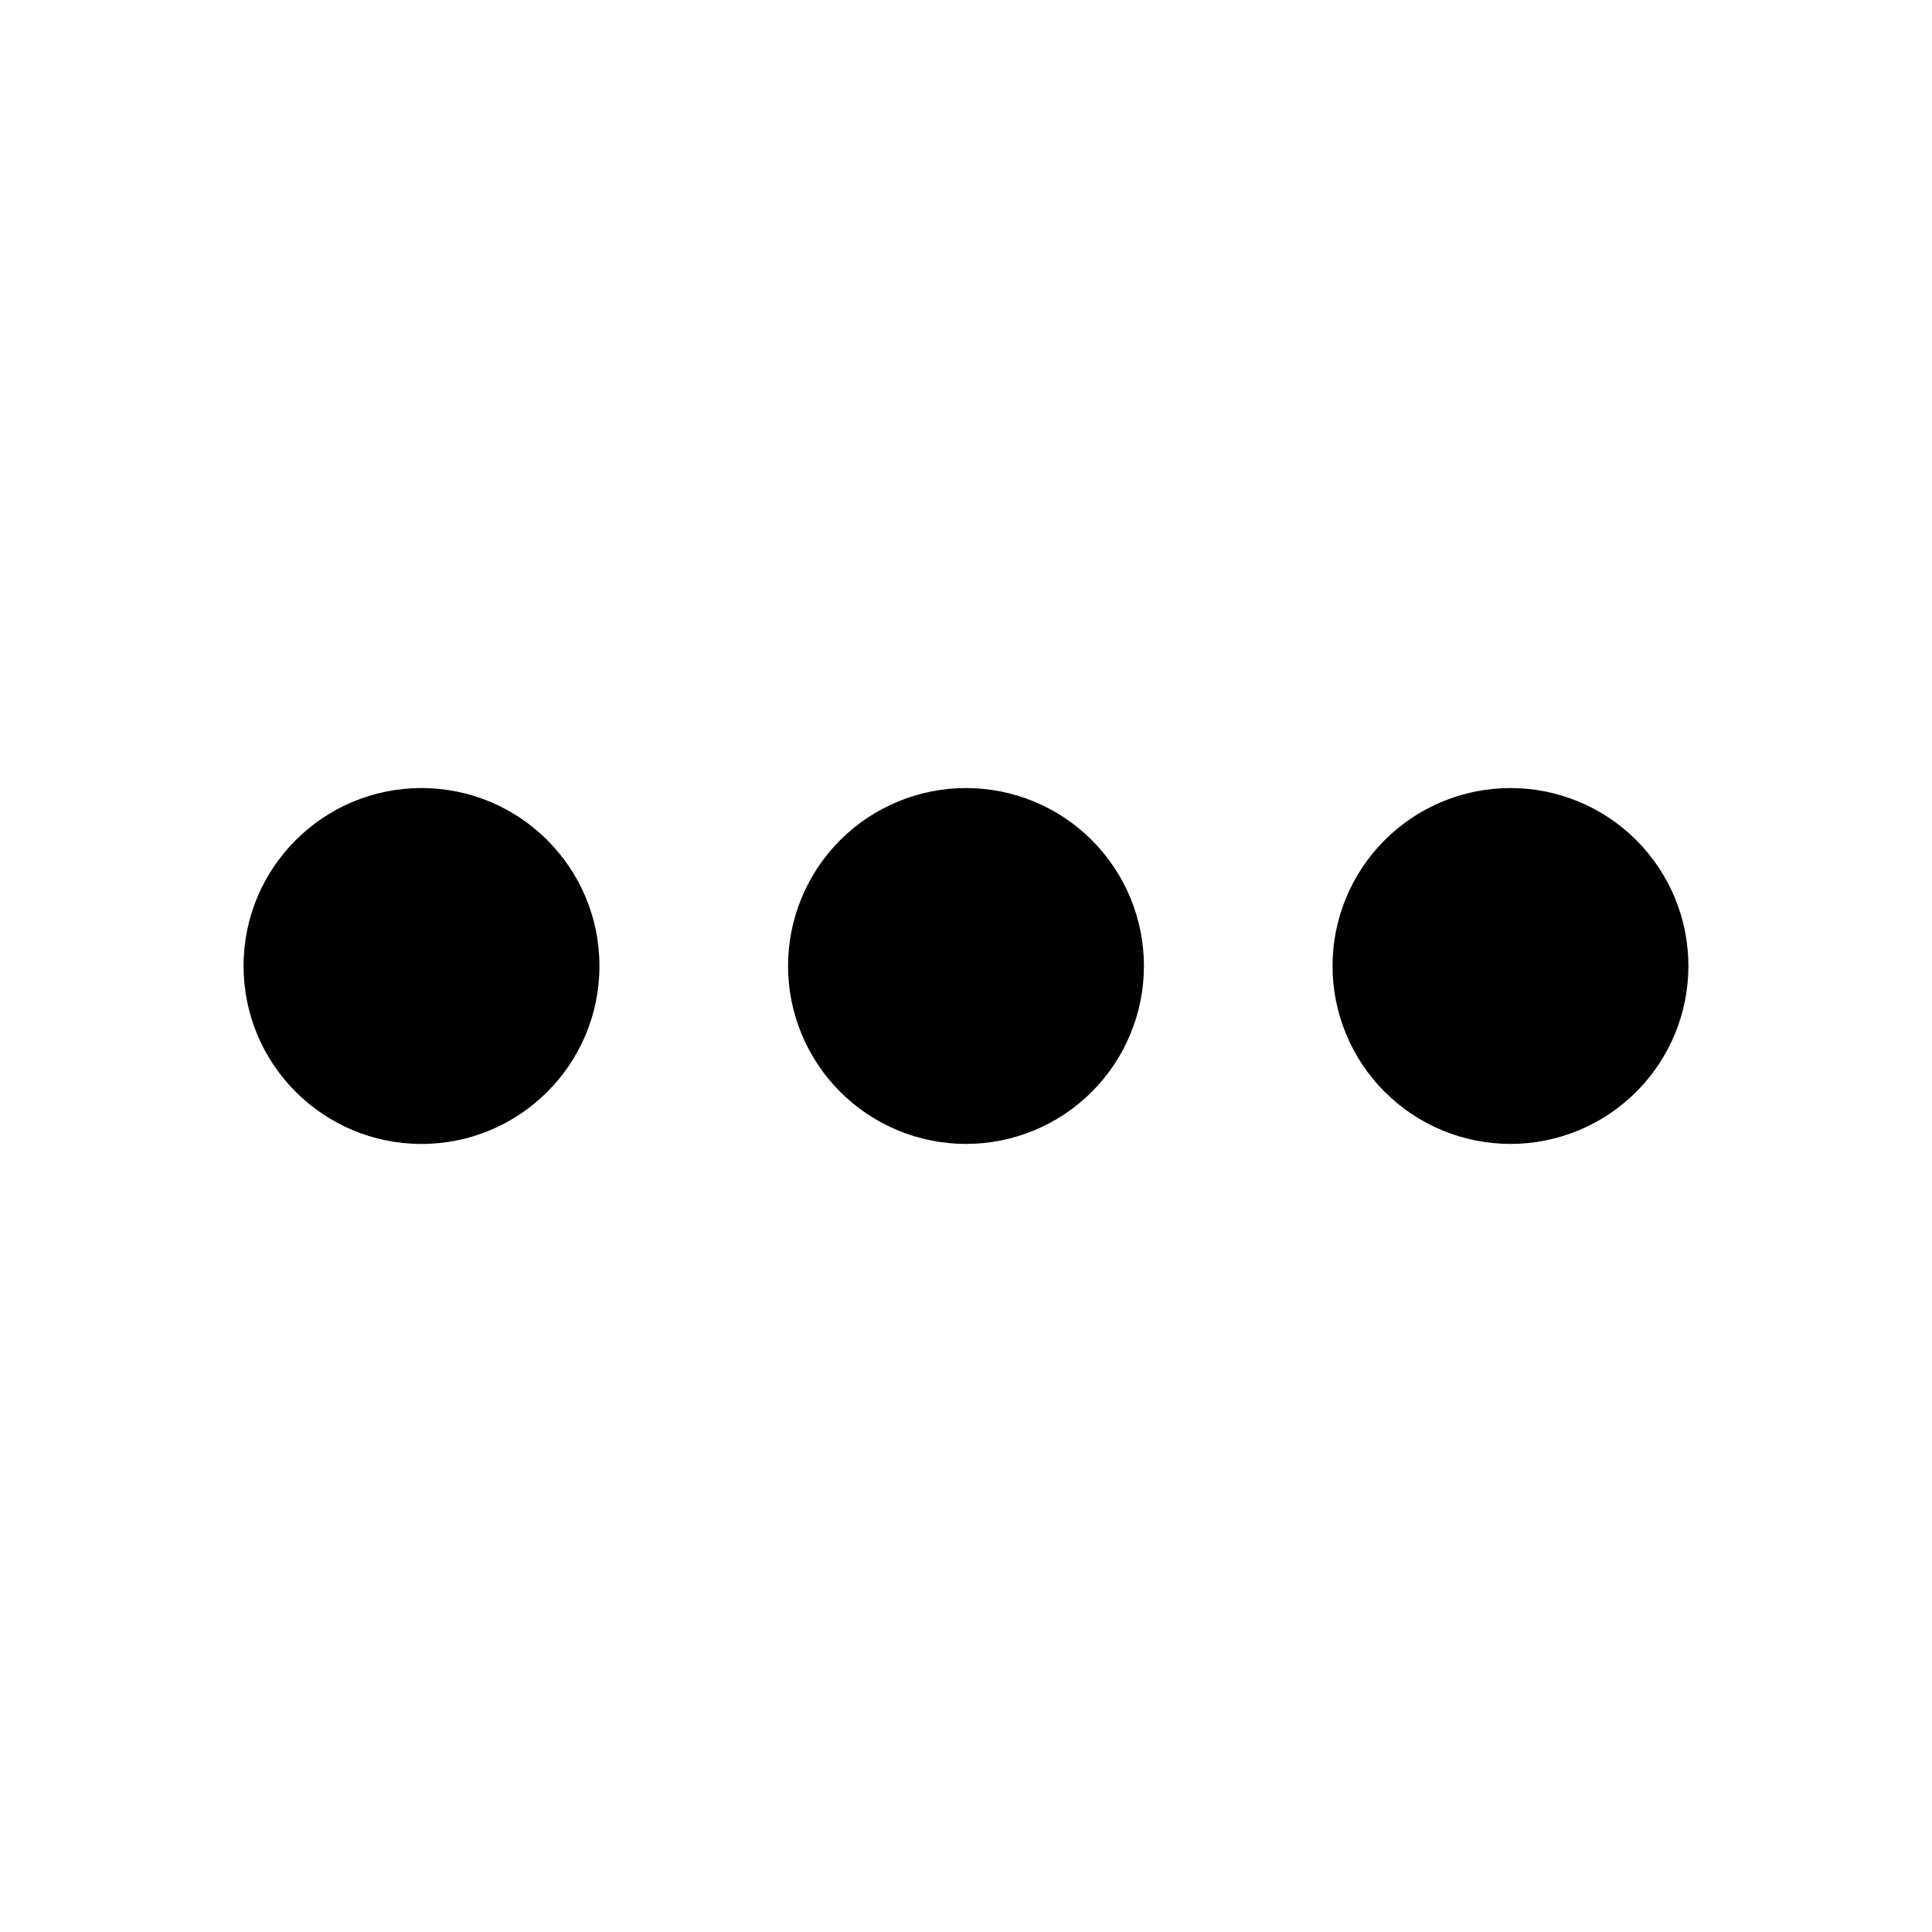
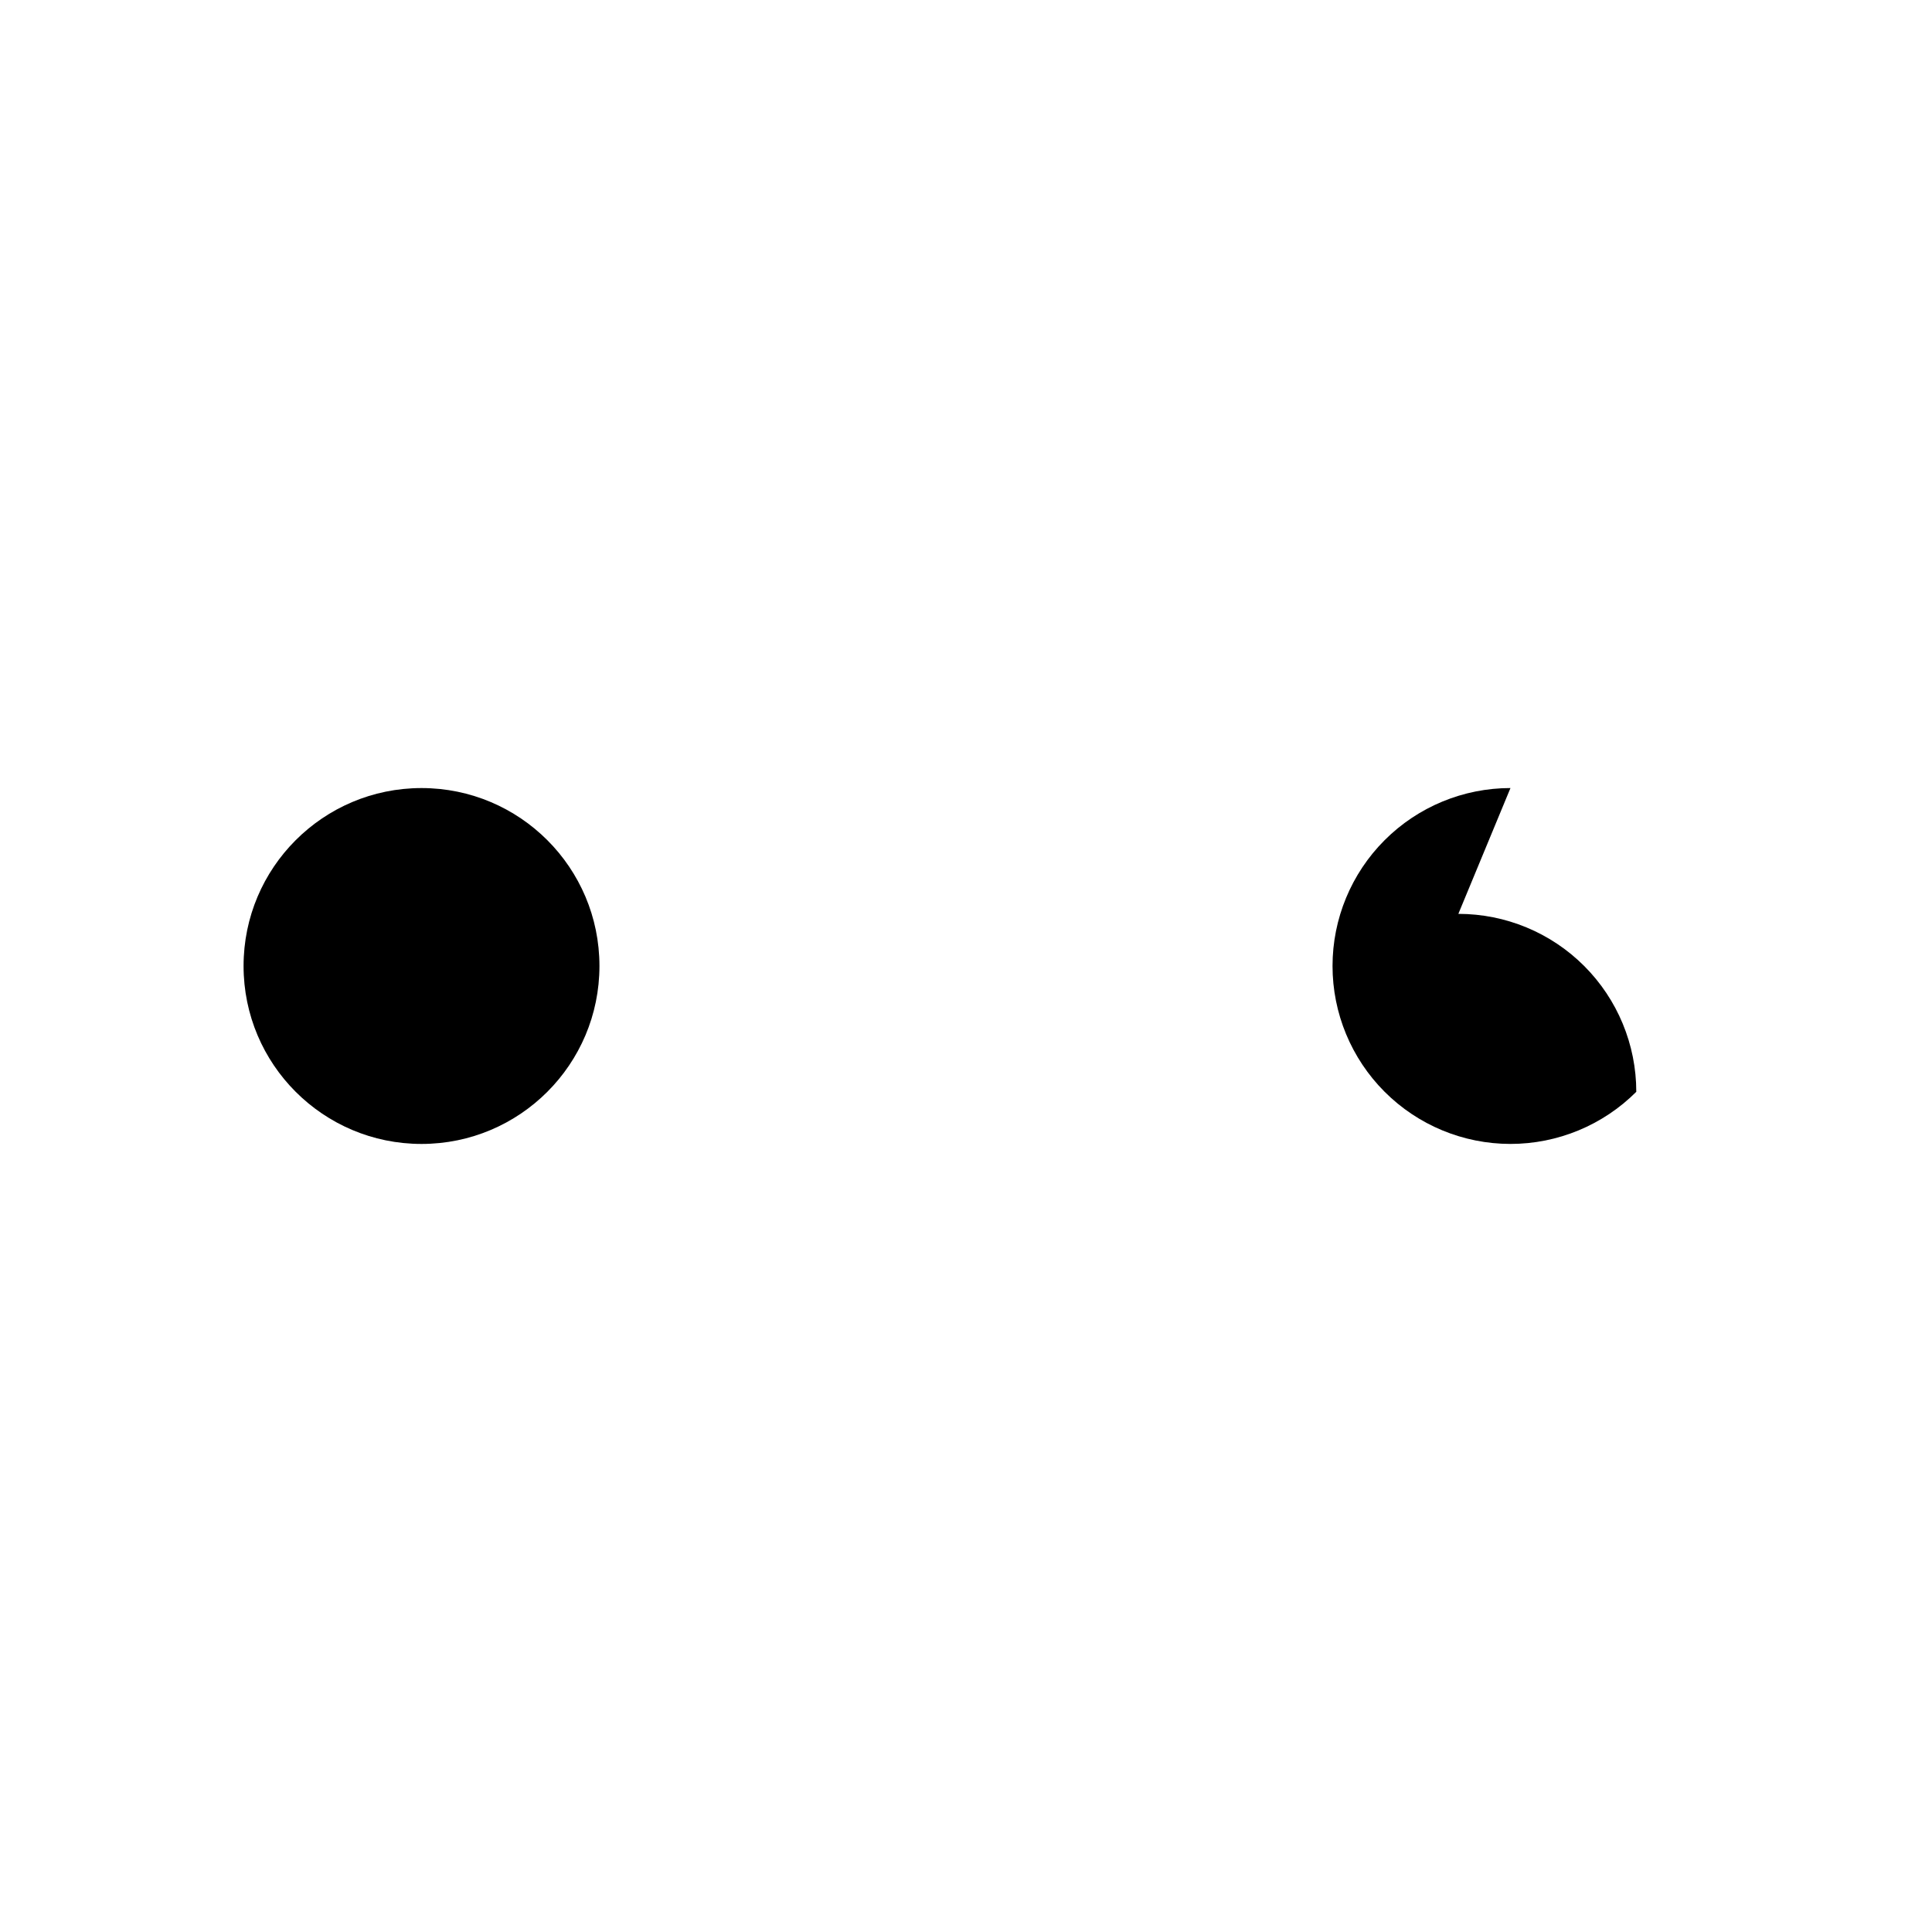
<svg xmlns="http://www.w3.org/2000/svg" fill="#000000" width="800px" height="800px" version="1.1" viewBox="144 144 512 512">
  <g>
    <path d="m302.86 400c0 26.043-21.113 47.156-47.156 47.156s-47.156-21.113-47.156-47.156c0-26.047 21.113-47.156 47.156-47.156s47.156 21.109 47.156 47.156" />
-     <path d="m400 352.84c-12.508 0-24.504 4.965-33.348 13.809s-13.809 20.84-13.809 33.348c0 12.504 4.965 24.5 13.809 33.344s20.84 13.812 33.348 13.812c12.504 0 24.5-4.969 33.344-13.812s13.812-20.84 13.812-33.344c0-12.508-4.969-24.504-13.812-33.348s-20.84-13.809-33.344-13.809z" />
-     <path d="m544.29 352.84c-12.508 0-24.5 4.965-33.344 13.809s-13.812 20.84-13.812 33.348c0 12.504 4.969 24.5 13.812 33.344s20.836 13.812 33.344 13.812c12.508 0 24.5-4.969 33.344-13.812s13.812-20.84 13.812-33.344c0-12.508-4.969-24.504-13.812-33.348s-20.836-13.809-33.344-13.809z" />
+     <path d="m544.29 352.84c-12.508 0-24.5 4.965-33.344 13.809s-13.812 20.84-13.812 33.348c0 12.504 4.969 24.5 13.812 33.344s20.836 13.812 33.344 13.812c12.508 0 24.5-4.969 33.344-13.812c0-12.508-4.969-24.504-13.812-33.348s-20.836-13.809-33.344-13.809z" />
  </g>
</svg>